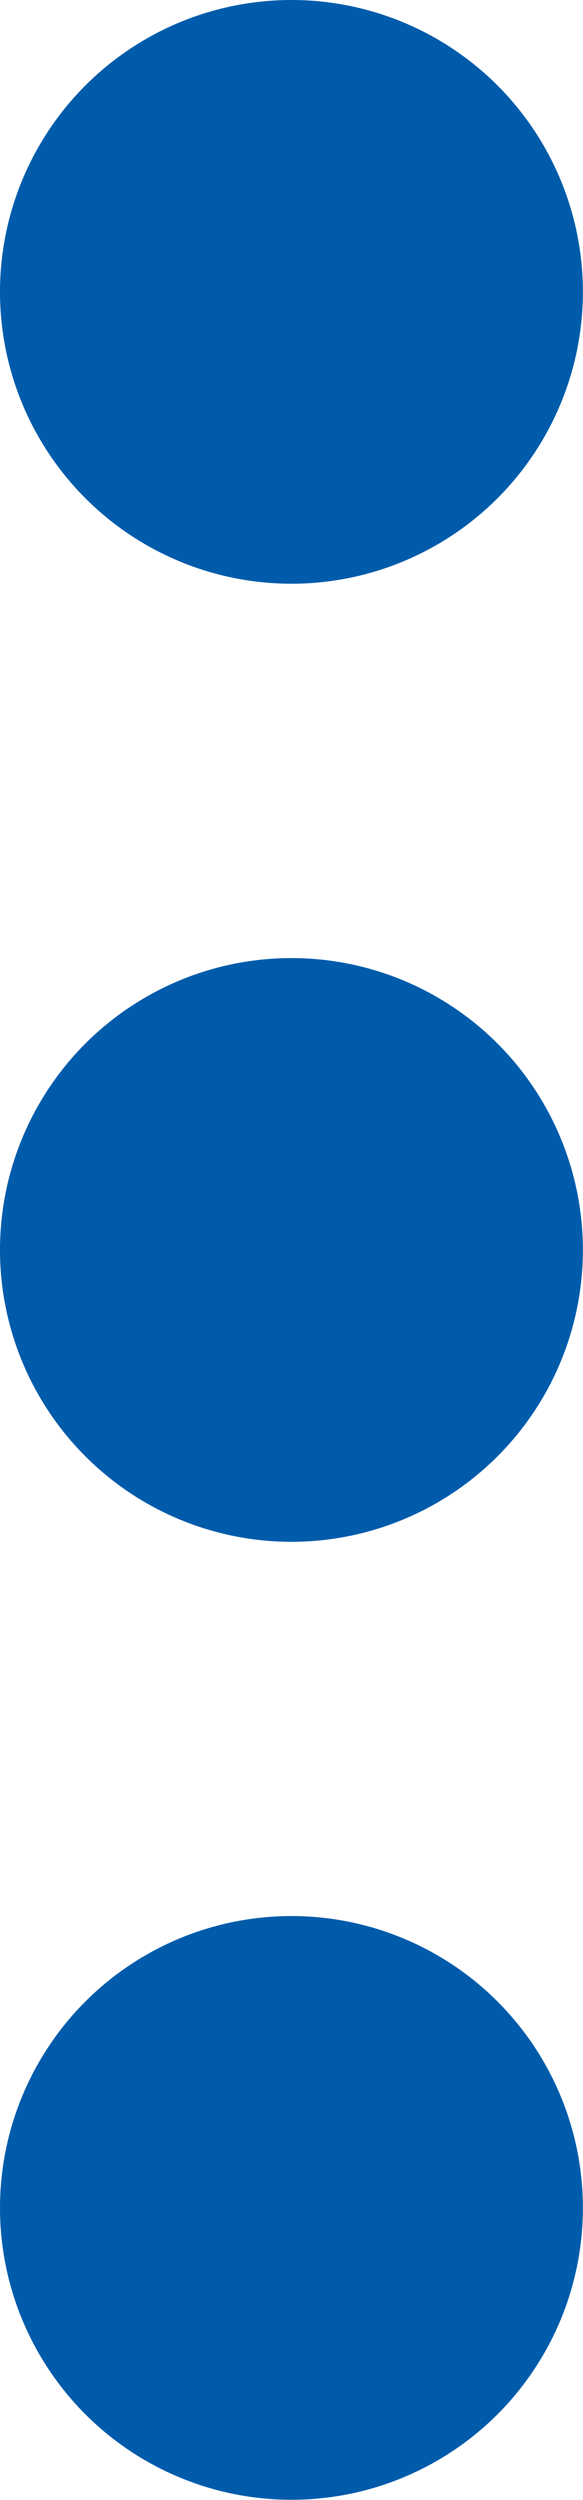
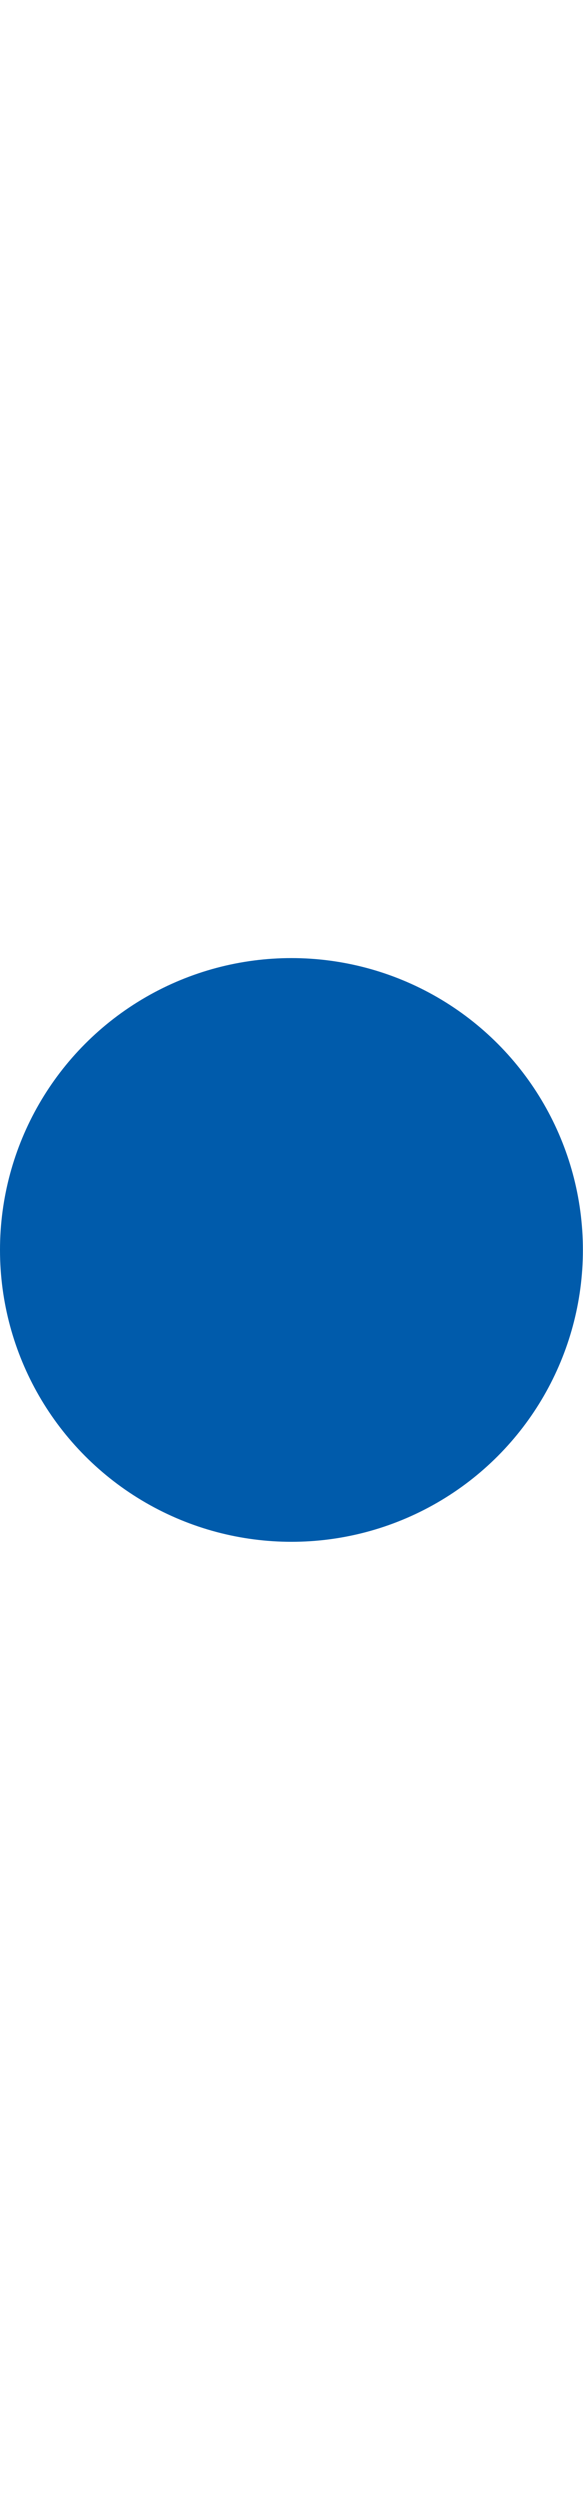
<svg xmlns="http://www.w3.org/2000/svg" id="_レイヤー_1" data-name="レイヤー 1" width="5.415" height="23.186" viewBox="0 0 5.415 23.186">
-   <circle cx="2.707" cy="2.707" r="2.707" fill="#005bab" stroke-width="0" />
  <circle cx="2.707" cy="11.593" r="2.707" fill="#005bab" stroke-width="0" />
-   <circle cx="2.707" cy="20.478" r="2.707" fill="#005bab" stroke-width="0" />
</svg>